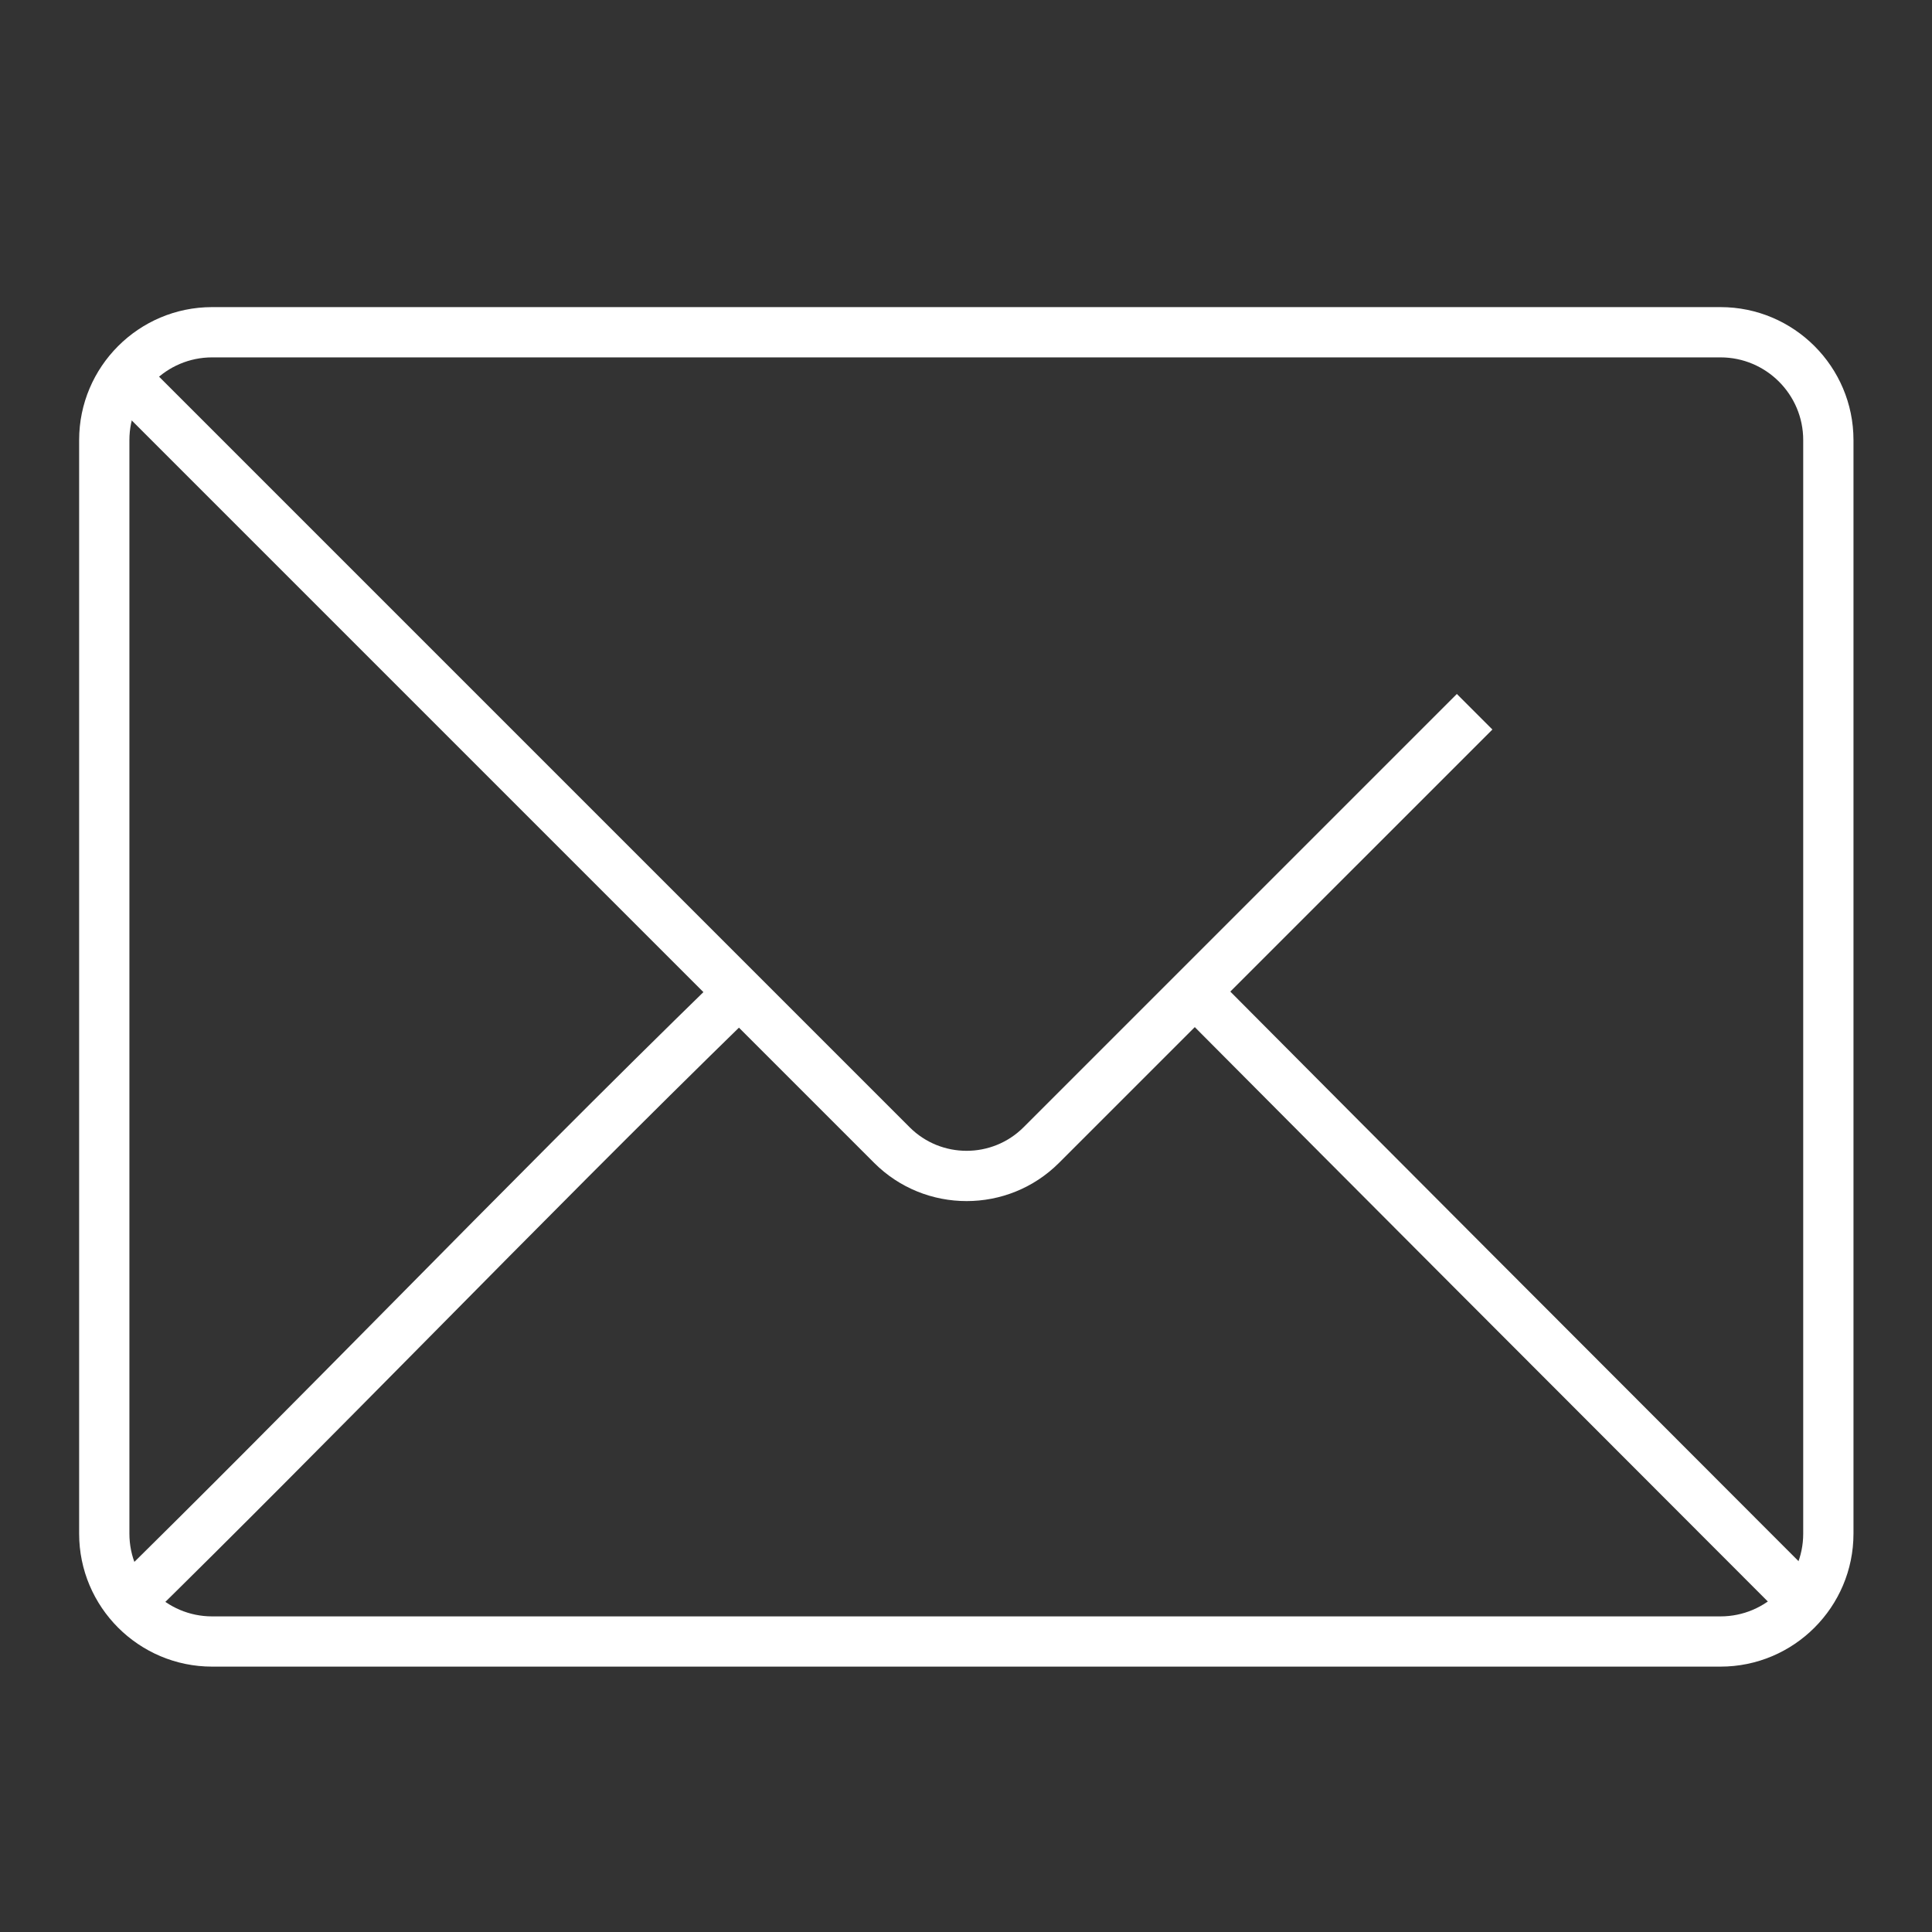
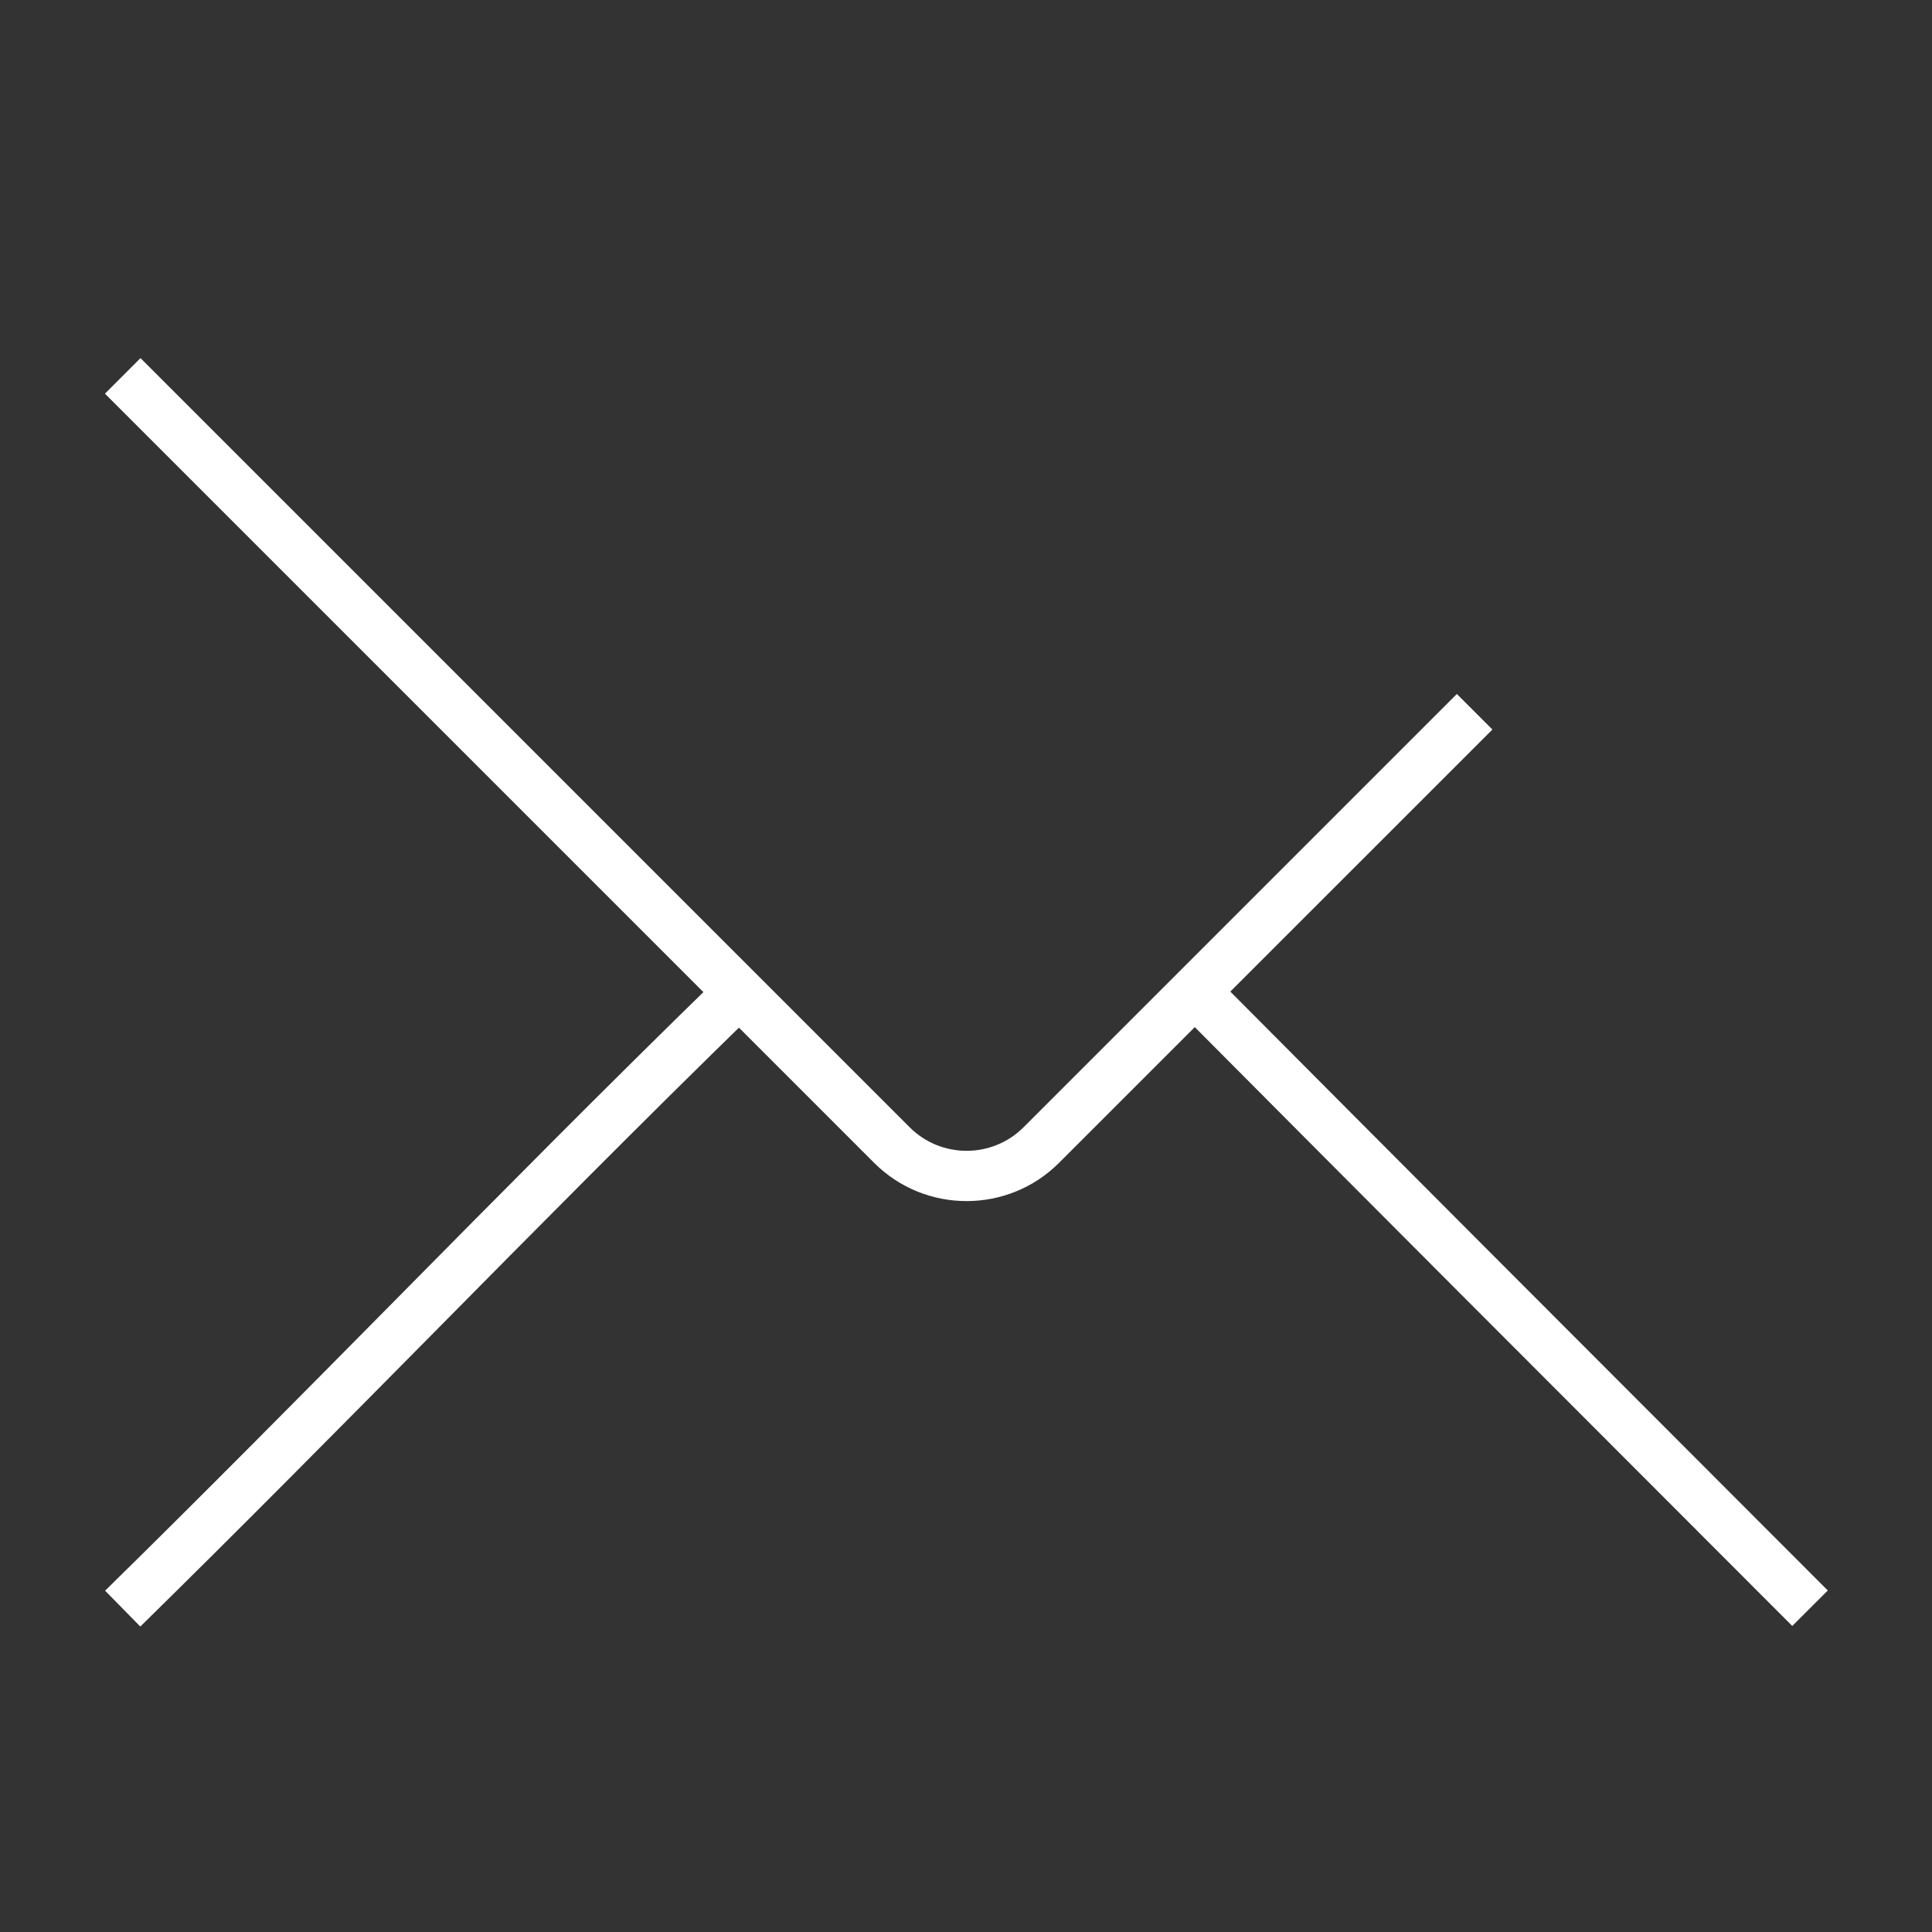
<svg xmlns="http://www.w3.org/2000/svg" xmlns:xlink="http://www.w3.org/1999/xlink" version="1.1" id="Capa_1" x="0px" y="0px" viewBox="0 0 500 500" style="enable-background:new 0 0 500 500;" xml:space="preserve">
  <rect x="0" y="0" width="500" height="500" fill="#333333" stroke="none" />
  <style type="text/css">
	.st0{fill:#FFFFFF;}
	.st1{clip-path:url(#SVGID_00000150102542727599011930000014479225836494373014_);fill:#FFFFFF;}
	.st2{fill:#00AFD2;}
	.st3{fill:none;}
	.st4{fill:#002C58;}
	.st5{fill:#203457;}
	.st6{clip-path:url(#SVGID_00000117638975744875406490000011254790079289887411_);fill:#0EB2D4;}
</style>
  <g>
    <path class="st0" d="M36.31,420.95l-9.11-9.28c25.22-24.74,50.37-50.19,74.7-74.8c27.09-27.41,55.11-55.75,83.31-83.21l9.07,9.32   c-28.11,27.38-56.08,55.67-83.13,83.04C86.79,370.65,61.6,396.14,36.31,420.95z" />
    <path class="st0" d="M463.84,420.8L444,400.94c-44.72-44.76-90.97-91.04-136.59-136.93l9.22-9.17   c45.61,45.88,91.85,92.16,136.56,136.91l19.84,19.86L463.84,420.8z" />
    <path class="st0" d="M250.15,310.84c-8.67,0-17.33-3.3-23.93-9.9L27.16,101.88l9.2-9.2l199.06,199.06c8.12,8.12,21.34,8.12,29.47,0   l112.14-112.14l9.2,9.2L274.08,300.94C267.48,307.54,258.82,310.84,250.15,310.84z" />
-     <path class="st0" d="M445.27,431.32H54.89c-18.97,0-34.41-15.43-34.41-34.41V113.89c0-18.97,15.43-34.41,34.41-34.41h390.38   c18.97,0,34.41,15.43,34.41,34.41v283.03C479.67,415.89,464.24,431.32,445.27,431.32z M54.89,92.49c-11.8,0-21.4,9.6-21.4,21.4   v283.03c0,11.8,9.6,21.4,21.4,21.4h390.38c11.8,0,21.4-9.6,21.4-21.4V113.89c0-11.8-9.6-21.4-21.4-21.4H54.89z" />
  </g>
  <g>
    <g>
      <defs>
        <polygon id="SVGID_1_" points="756,248.48 1006.31,500 1005.04,0    " />
      </defs>
      <clipPath id="SVGID_00000078006235119149921860000008137499439399598740_">
        <use xlink:href="#SVGID_1_" style="overflow:visible;" />
      </clipPath>
      <path style="clip-path:url(#SVGID_00000078006235119149921860000008137499439399598740_);fill:#FFFFFF;" d="M686.33,444.73    c-51.16,0-99.26-19.92-135.44-56.1c-36.18-36.18-56.1-84.28-56.1-135.44c0-51.16,19.92-99.26,56.1-135.44    c36.18-36.18,84.28-56.1,135.44-56.1c51.16,0,99.26,19.92,135.44,56.1c36.18,36.18,56.1,84.28,56.1,135.44    c0,51.16-19.92,99.26-56.1,135.44C785.6,424.8,737.5,444.73,686.33,444.73z M686.33,73.74c-98.94,0-179.44,80.5-179.44,179.44    s80.5,179.44,179.44,179.44s179.44-80.5,179.44-179.44S785.28,73.74,686.33,73.74z" />
-       <path style="clip-path:url(#SVGID_00000078006235119149921860000008137499439399598740_);fill:#FFFFFF;" d="M686.33,499.53    c-33.25,0-65.52-6.51-95.89-19.36c-29.34-12.41-55.68-30.17-78.3-52.79c-22.62-22.62-40.38-48.97-52.79-78.3    c-12.85-30.38-19.36-62.64-19.36-95.89s6.51-65.52,19.36-95.89c12.41-29.34,30.17-55.68,52.79-78.3    c22.62-22.62,48.97-40.38,78.3-52.79c30.38-12.85,62.64-19.36,95.89-19.36c33.25,0,65.52,6.51,95.89,19.36    c29.34,12.41,55.68,30.17,78.3,52.79c22.62,22.62,40.38,48.97,52.79,78.3c12.85,30.37,19.36,62.64,19.36,95.89    s-6.51,65.52-19.36,95.89c-12.41,29.34-30.17,55.68-52.79,78.3c-22.62,22.62-48.97,40.38-78.3,52.79    C751.85,493.02,719.59,499.53,686.33,499.53z M686.33,18.94c-129.16,0-234.25,105.08-234.25,234.25s105.08,234.25,234.25,234.25    s234.25-105.08,234.25-234.25S815.5,18.94,686.33,18.94z" />
    </g>
  </g>
</svg>